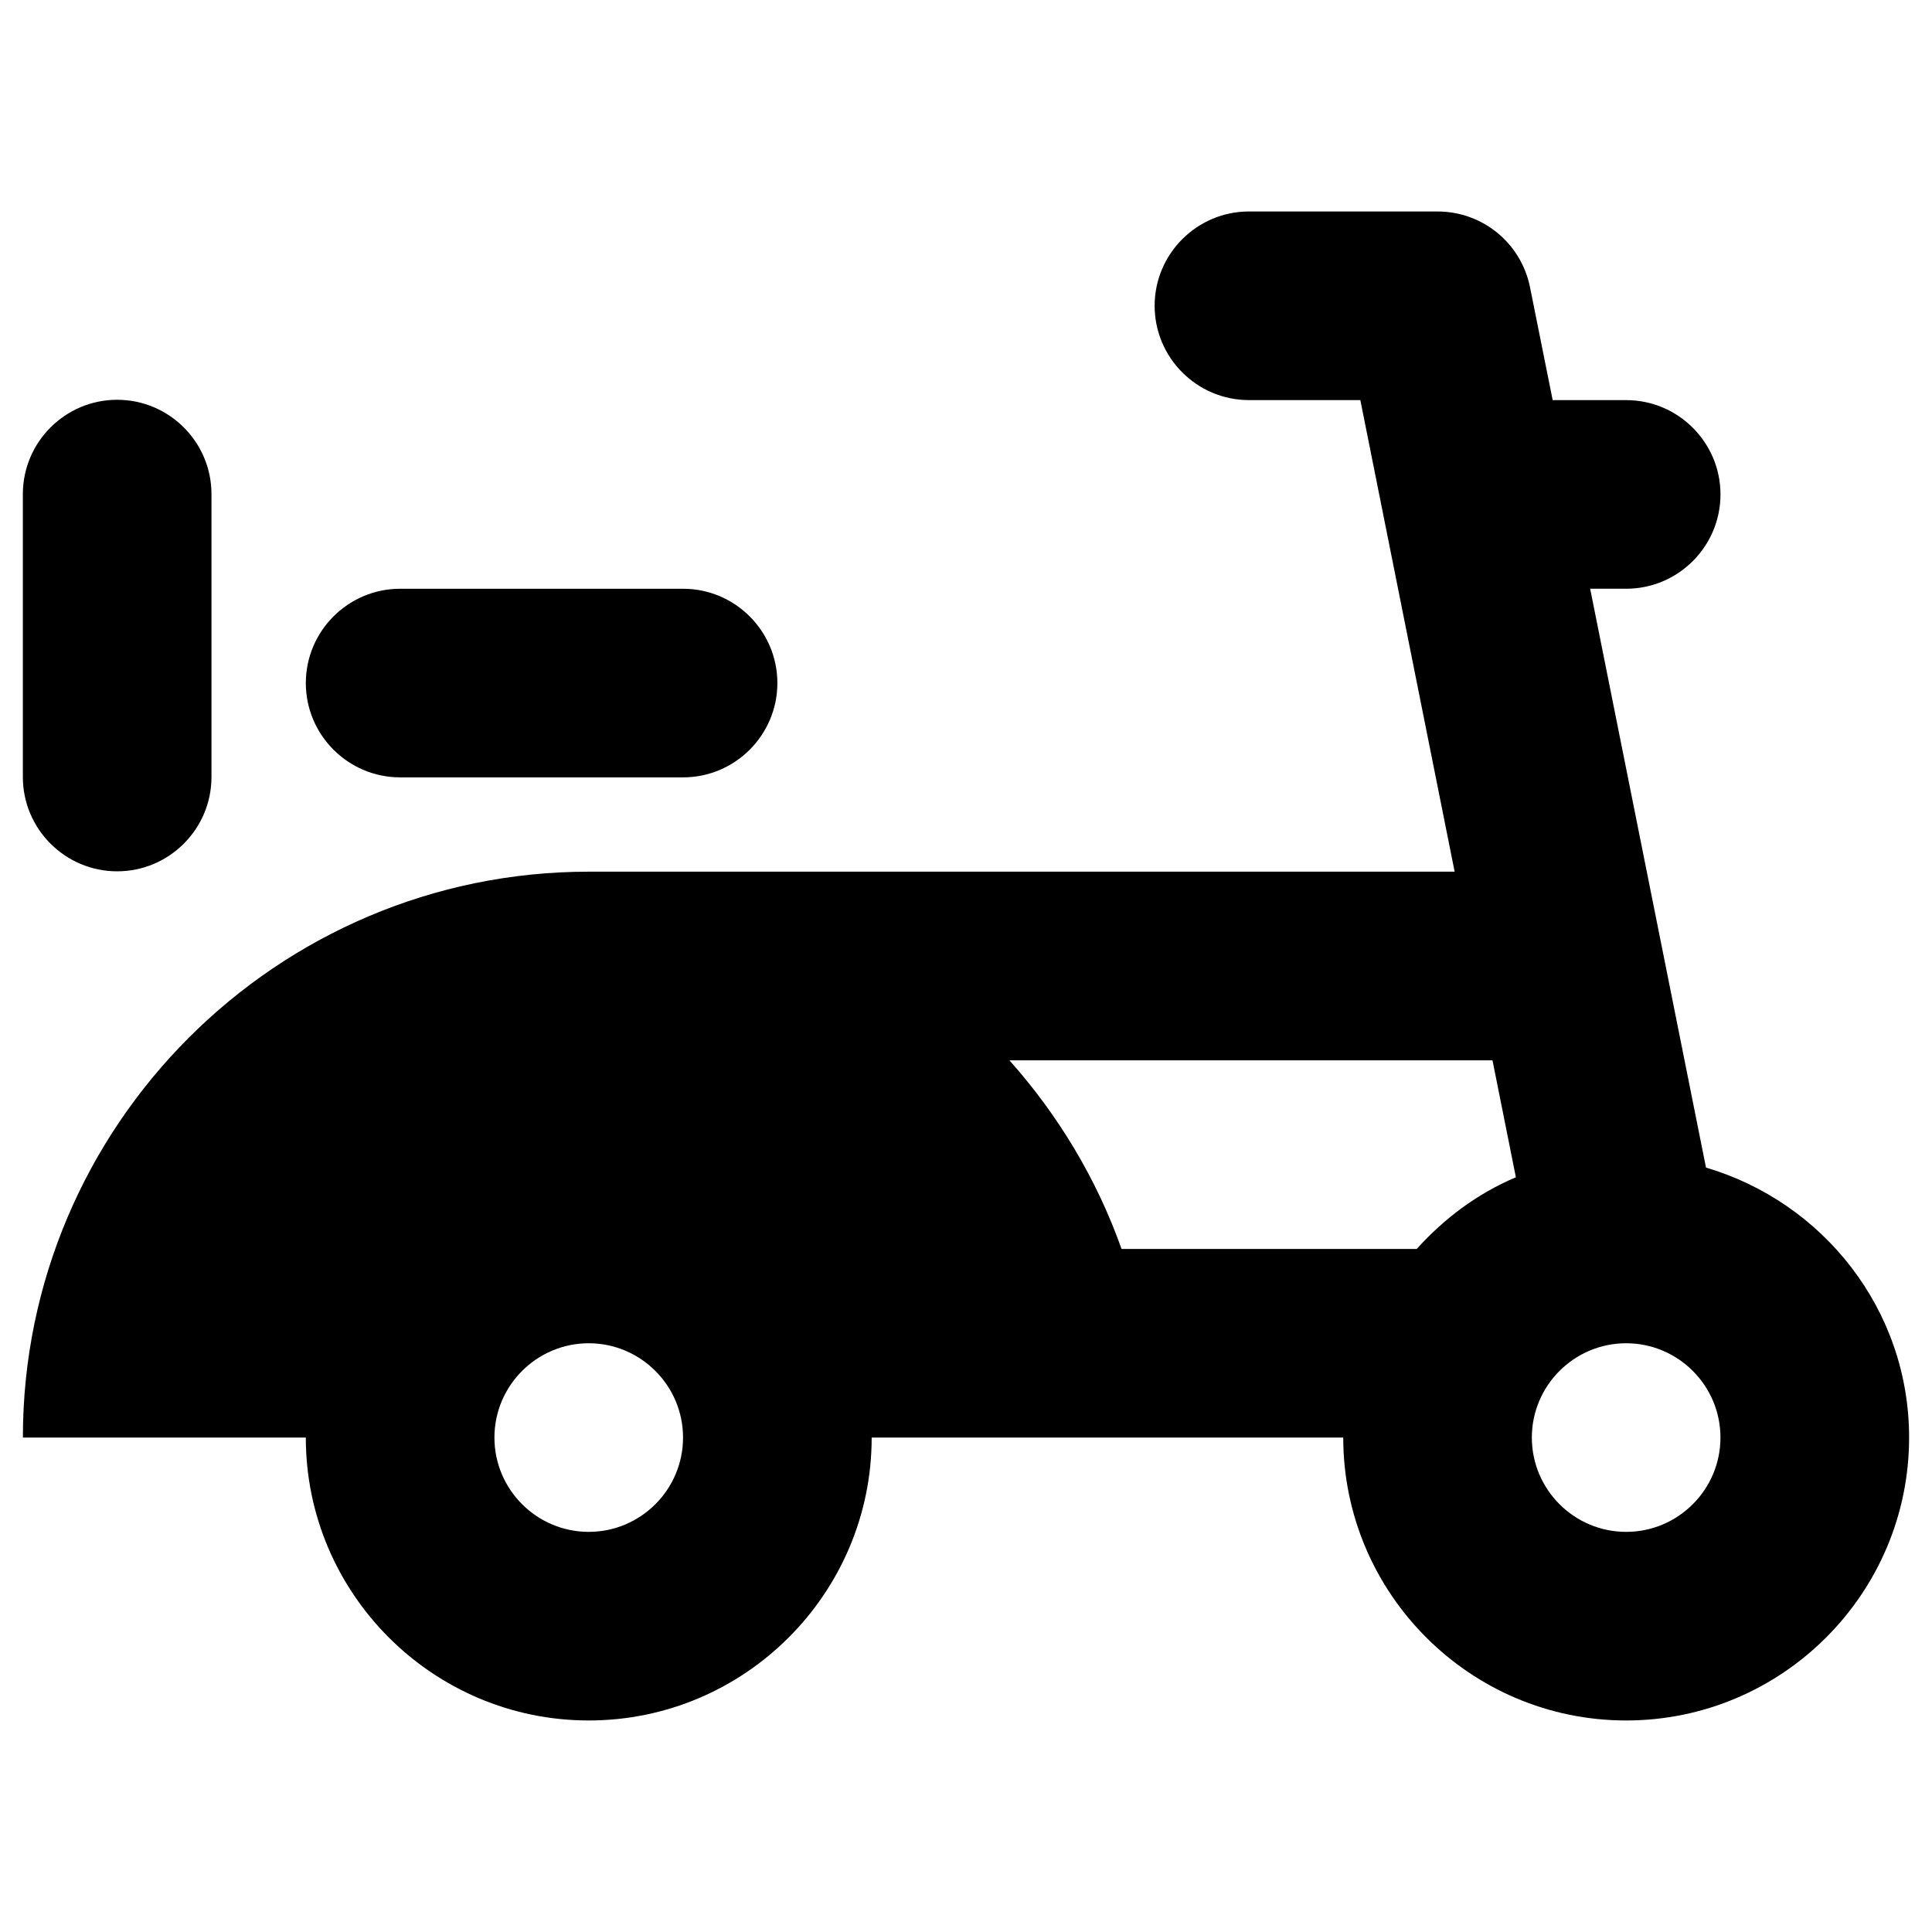
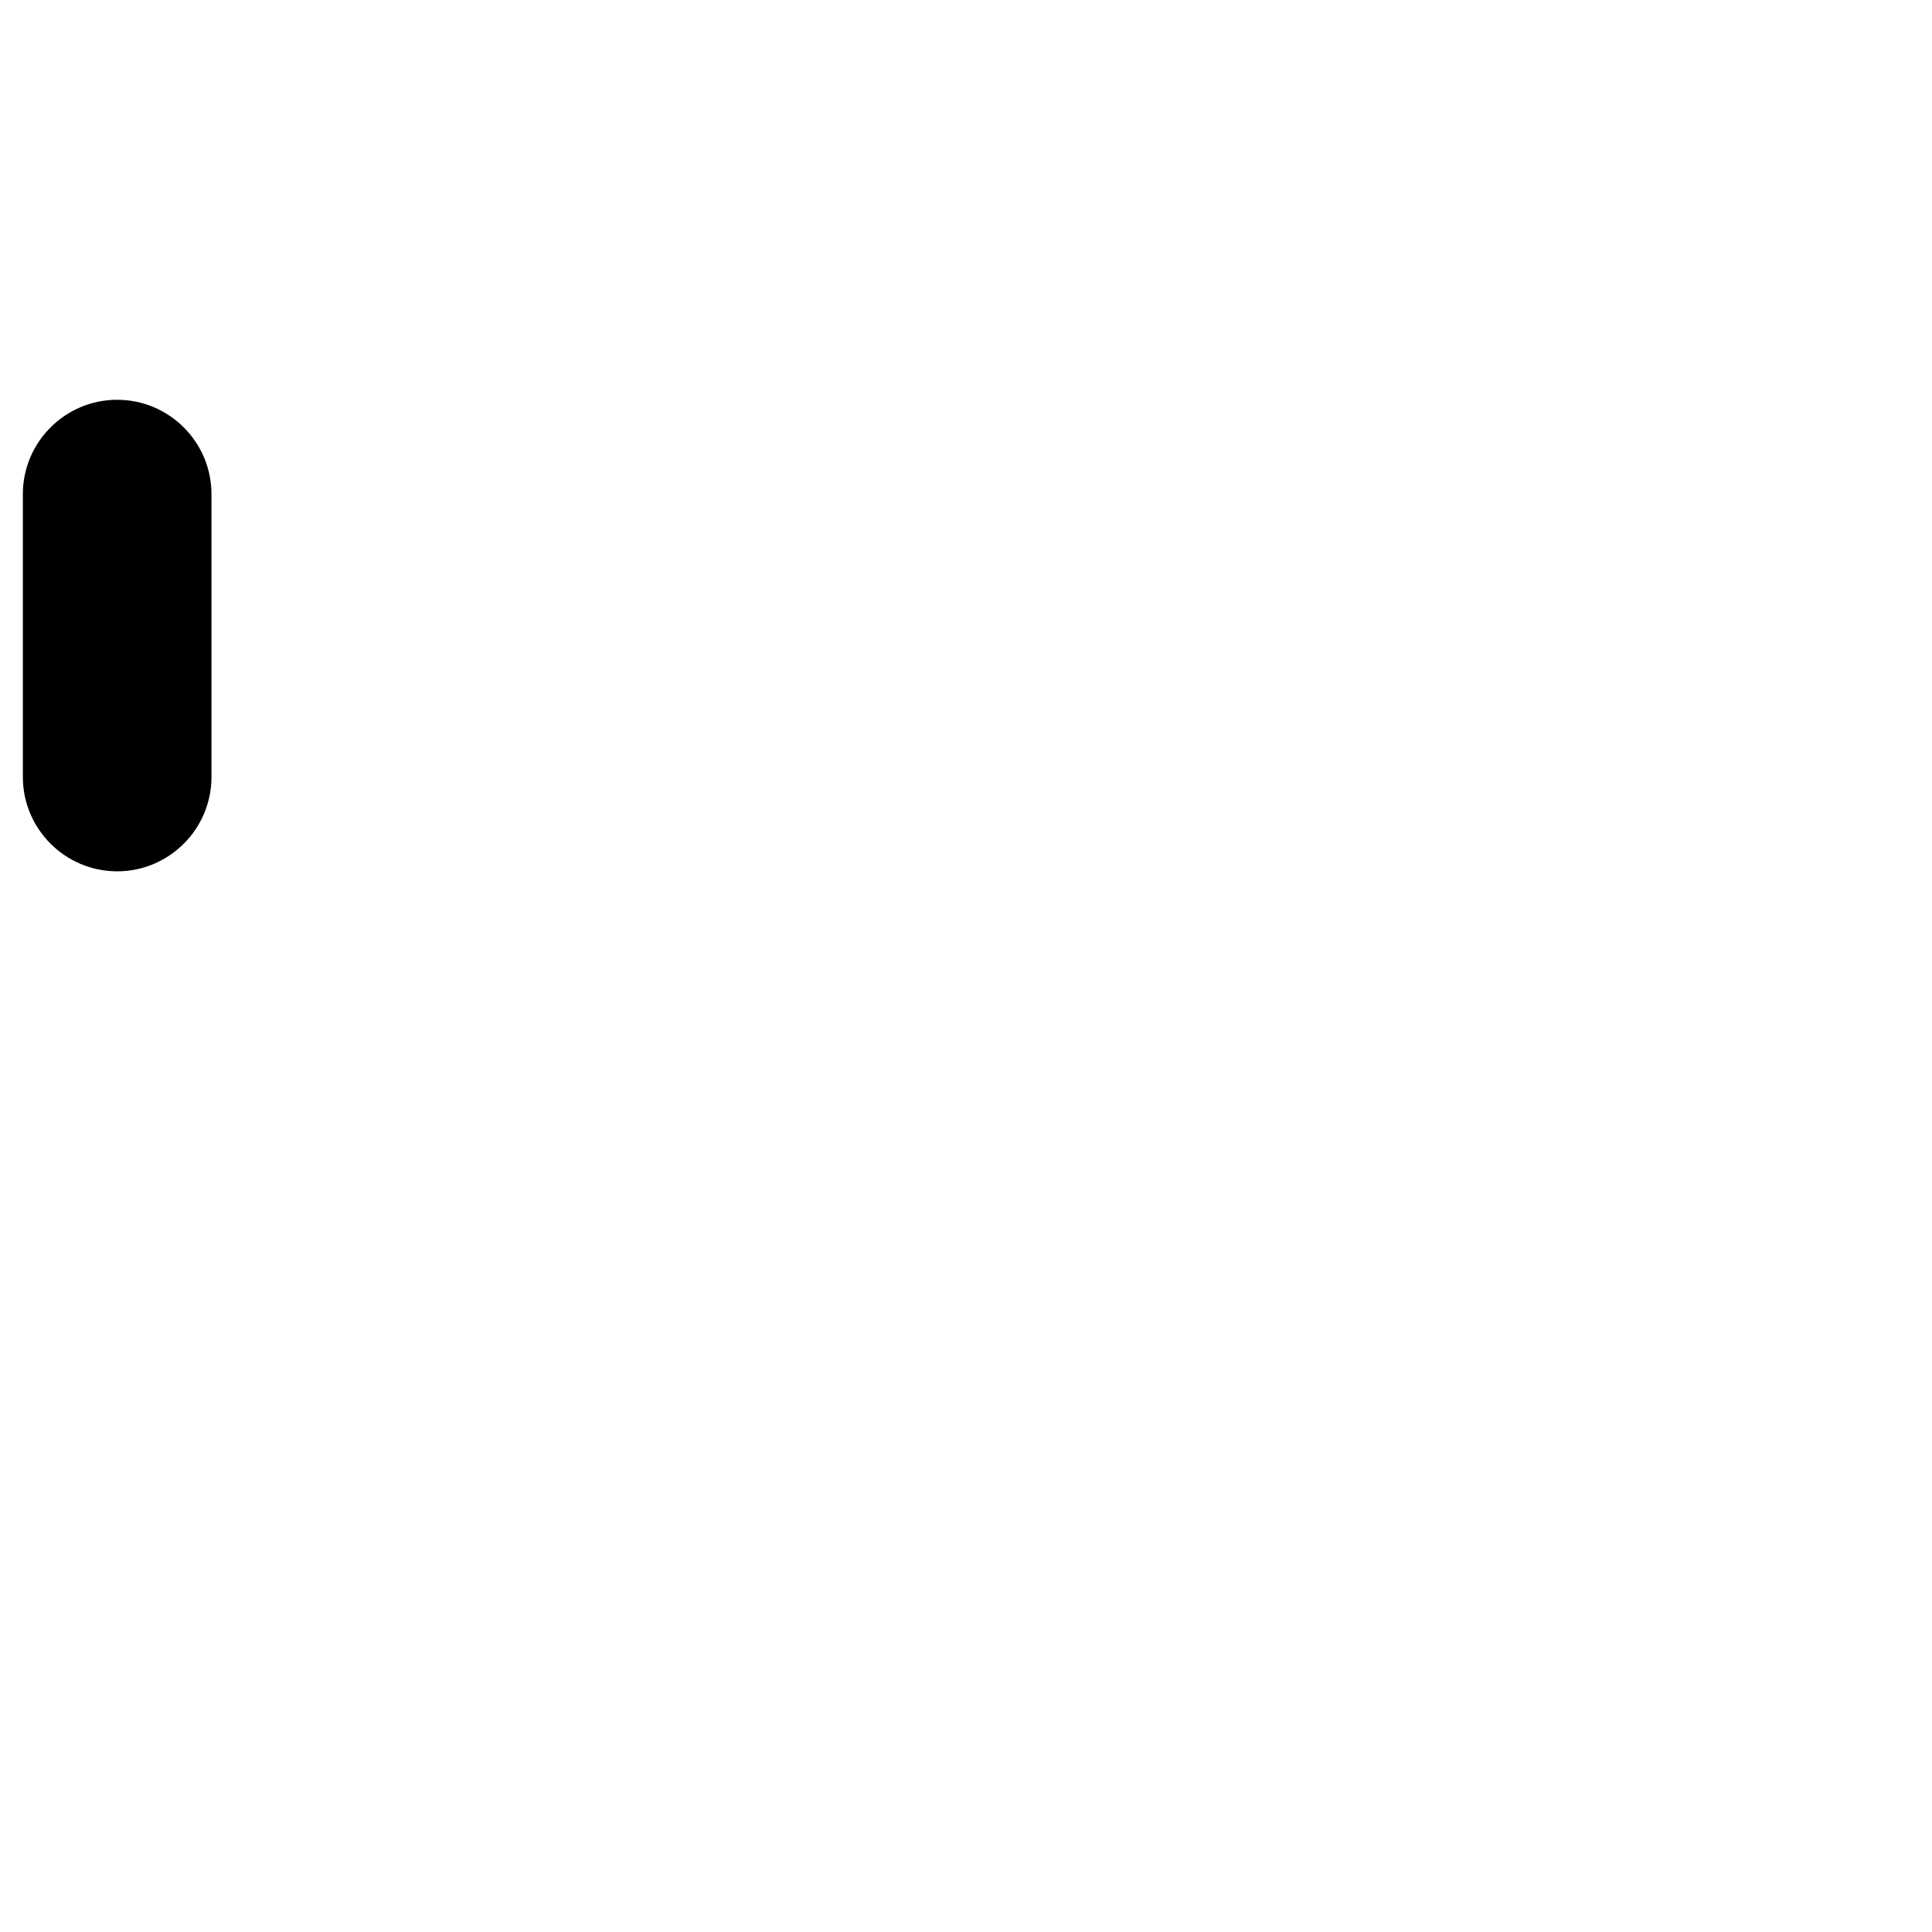
<svg xmlns="http://www.w3.org/2000/svg" fill="#000000" width="800px" height="800px" version="1.1" viewBox="144 144 512 512">
  <g>
-     <path d="m596.11 453.43-30.699-153.41h9.543c13.777 0 24.992-11.219 24.992-24.992 0-13.777-11.219-24.992-24.992-24.992l-19.48-0.004-6.004-29.914c-2.363-11.711-12.594-20.074-24.5-20.074h-49.988c-13.777 0-24.992 11.219-24.992 24.992 0 13.777 11.219 24.992 24.992 24.992h29.52l24.992 124.97-229.47 0.004c-82.656 0-149.96 67.309-149.96 149.96h74.98c0 41.328 33.652 74.98 74.98 74.98 41.328 0 74.98-33.652 74.98-74.98h124.97c0 41.328 33.652 74.98 74.98 74.98s74.98-33.652 74.98-74.98c0-33.949-22.828-62.387-53.824-71.539zm-296.09 96.531c-13.777 0-24.992-11.219-24.992-24.992 0-13.777 11.219-24.992 24.992-24.992 13.777 0 24.992 11.219 24.992 24.992s-11.215 24.992-24.992 24.992zm219.43-74.98h-78.227c-6.594-18.598-16.828-35.523-29.719-49.988h128.02l6.199 30.996c-10.234 4.328-18.992 10.922-26.273 18.992zm55.496 74.98c-13.777 0-24.992-11.219-24.992-24.992 0-13.777 11.219-24.992 24.992-24.992 13.777 0 24.992 11.219 24.992 24.992 0.004 13.773-11.215 24.992-24.992 24.992z" />
-     <path d="m250.04 350.01h74.98c13.777 0 24.992-11.219 24.992-24.992 0-13.777-11.219-24.992-24.992-24.992h-74.98c-13.777 0-24.992 11.219-24.992 24.992 0 13.773 11.219 24.992 24.992 24.992z" />
    <path d="m175.05 374.91c13.777 0 24.992-11.219 24.992-24.992v-74.98c0-13.777-11.219-24.992-24.992-24.992-13.773-0.004-24.992 11.215-24.992 24.992v74.98c0 13.773 11.219 24.992 24.992 24.992z" />
  </g>
</svg>